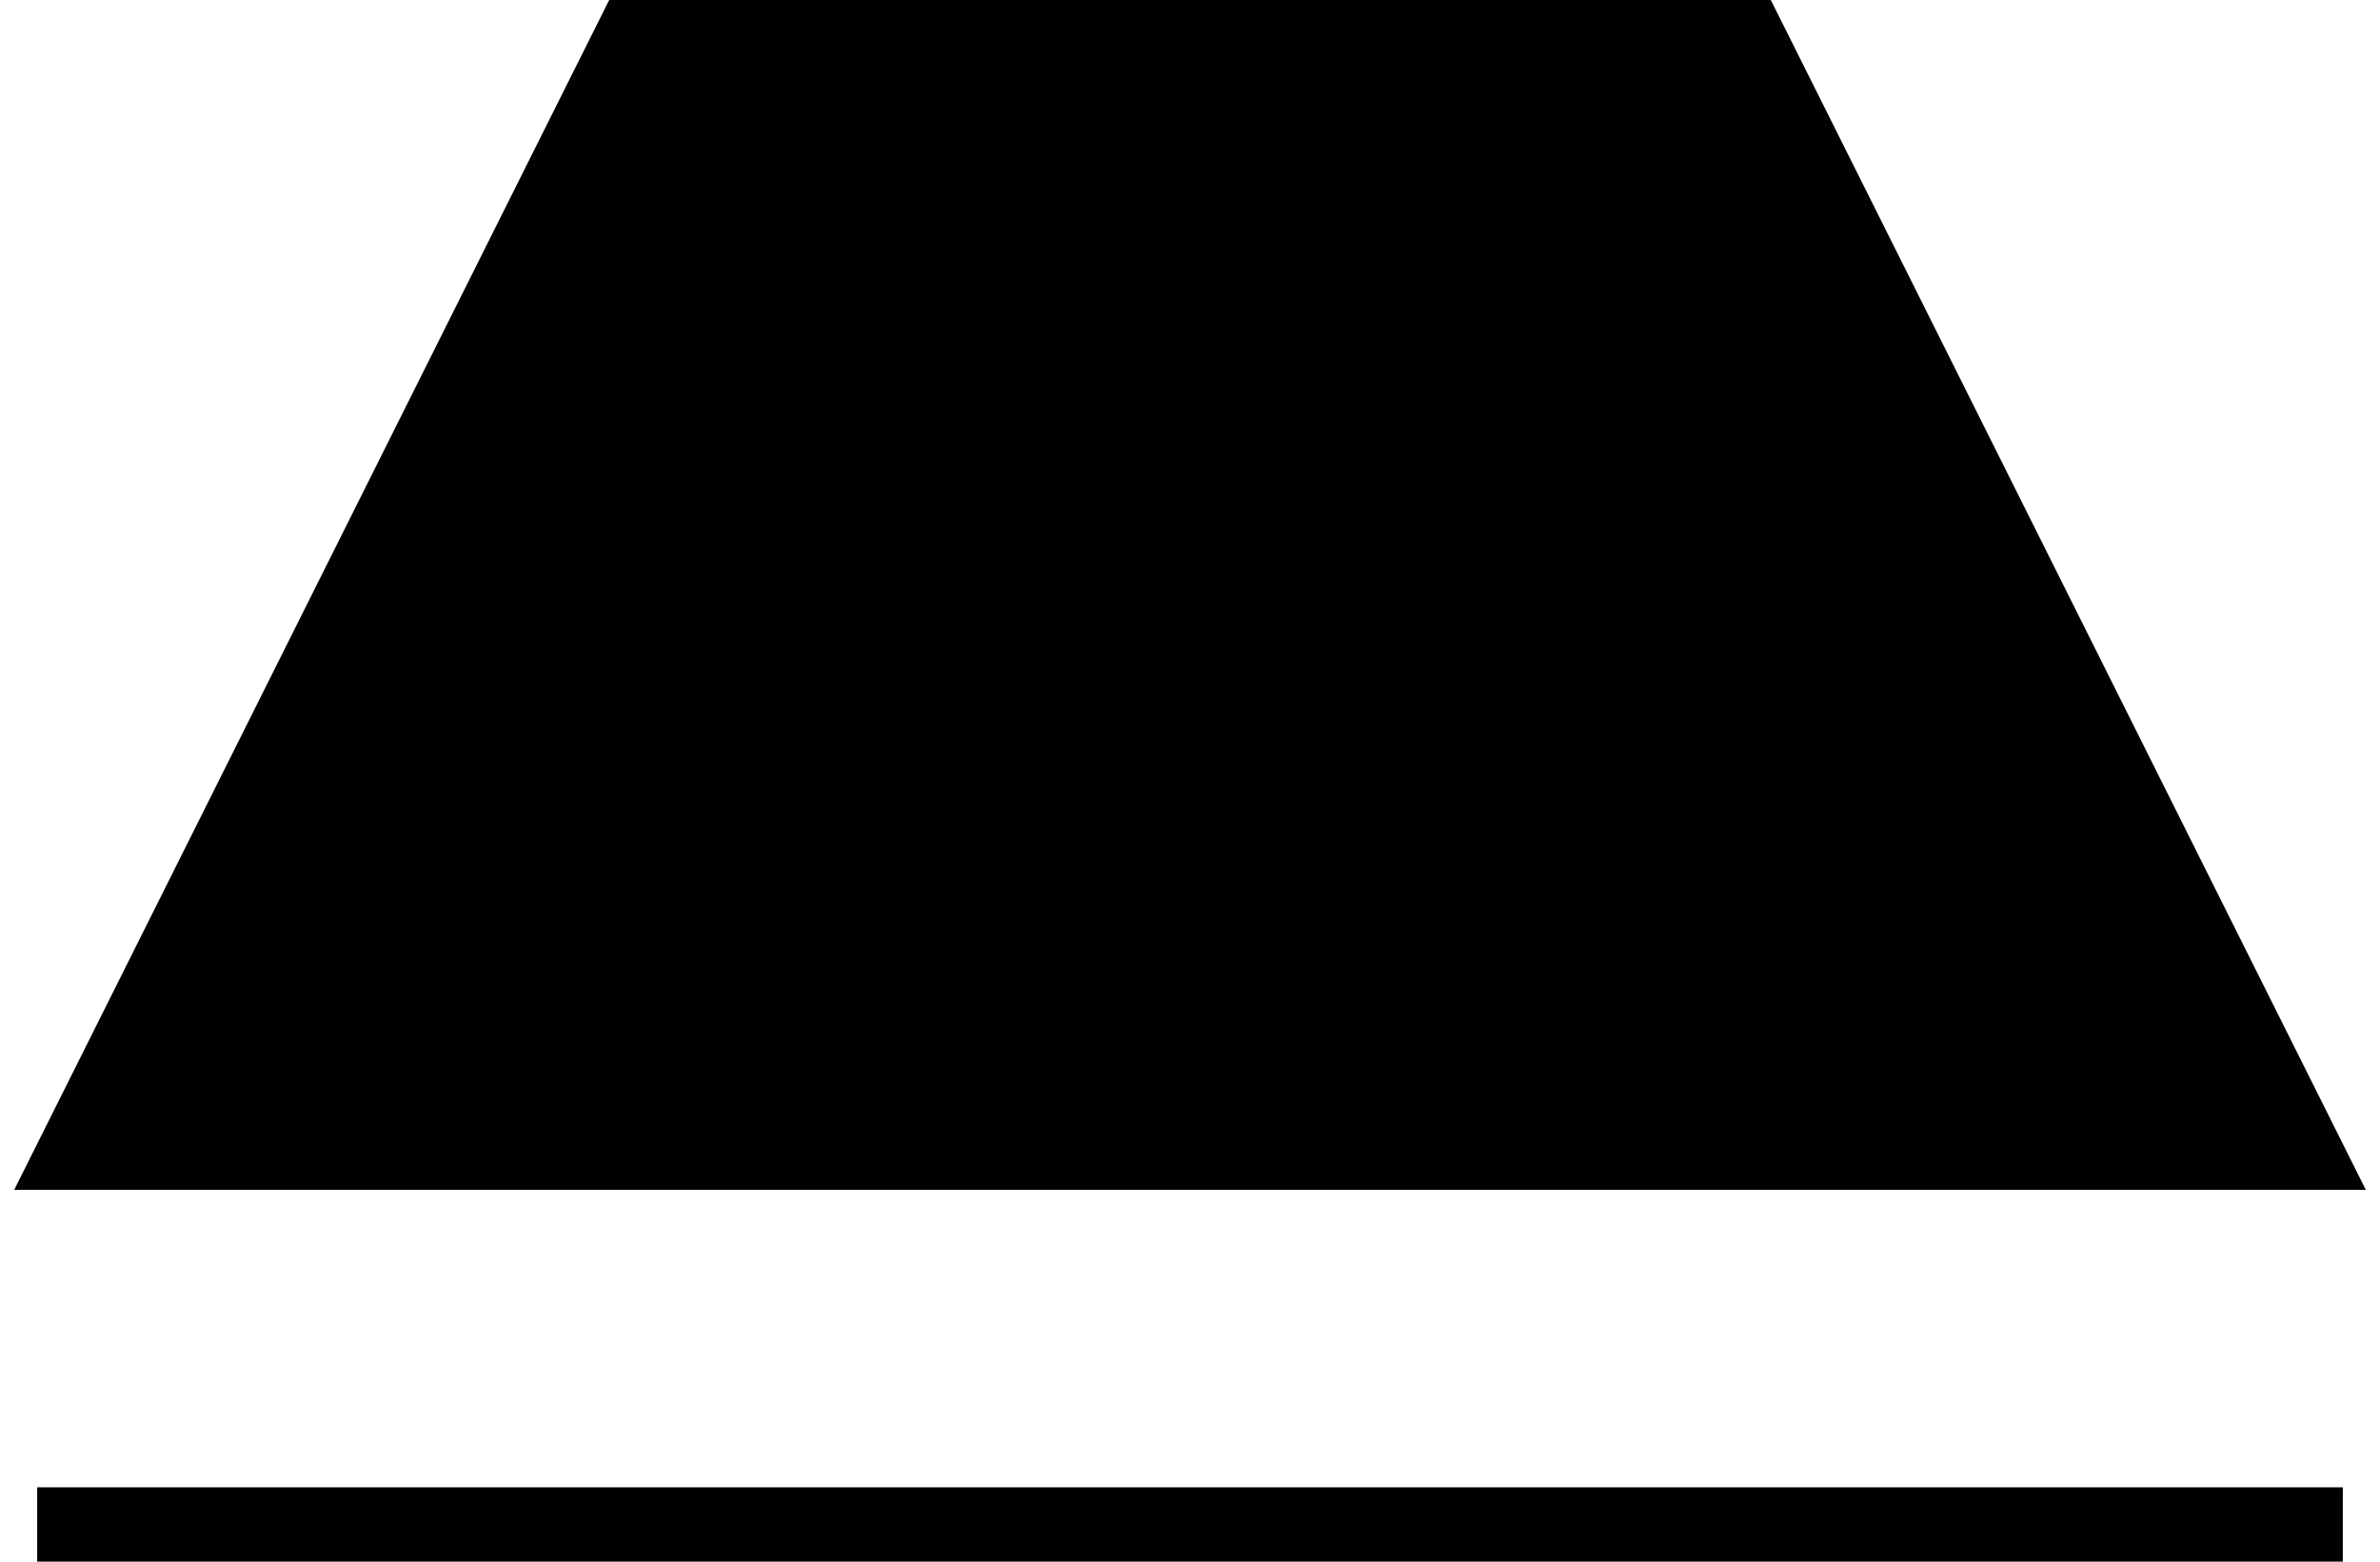
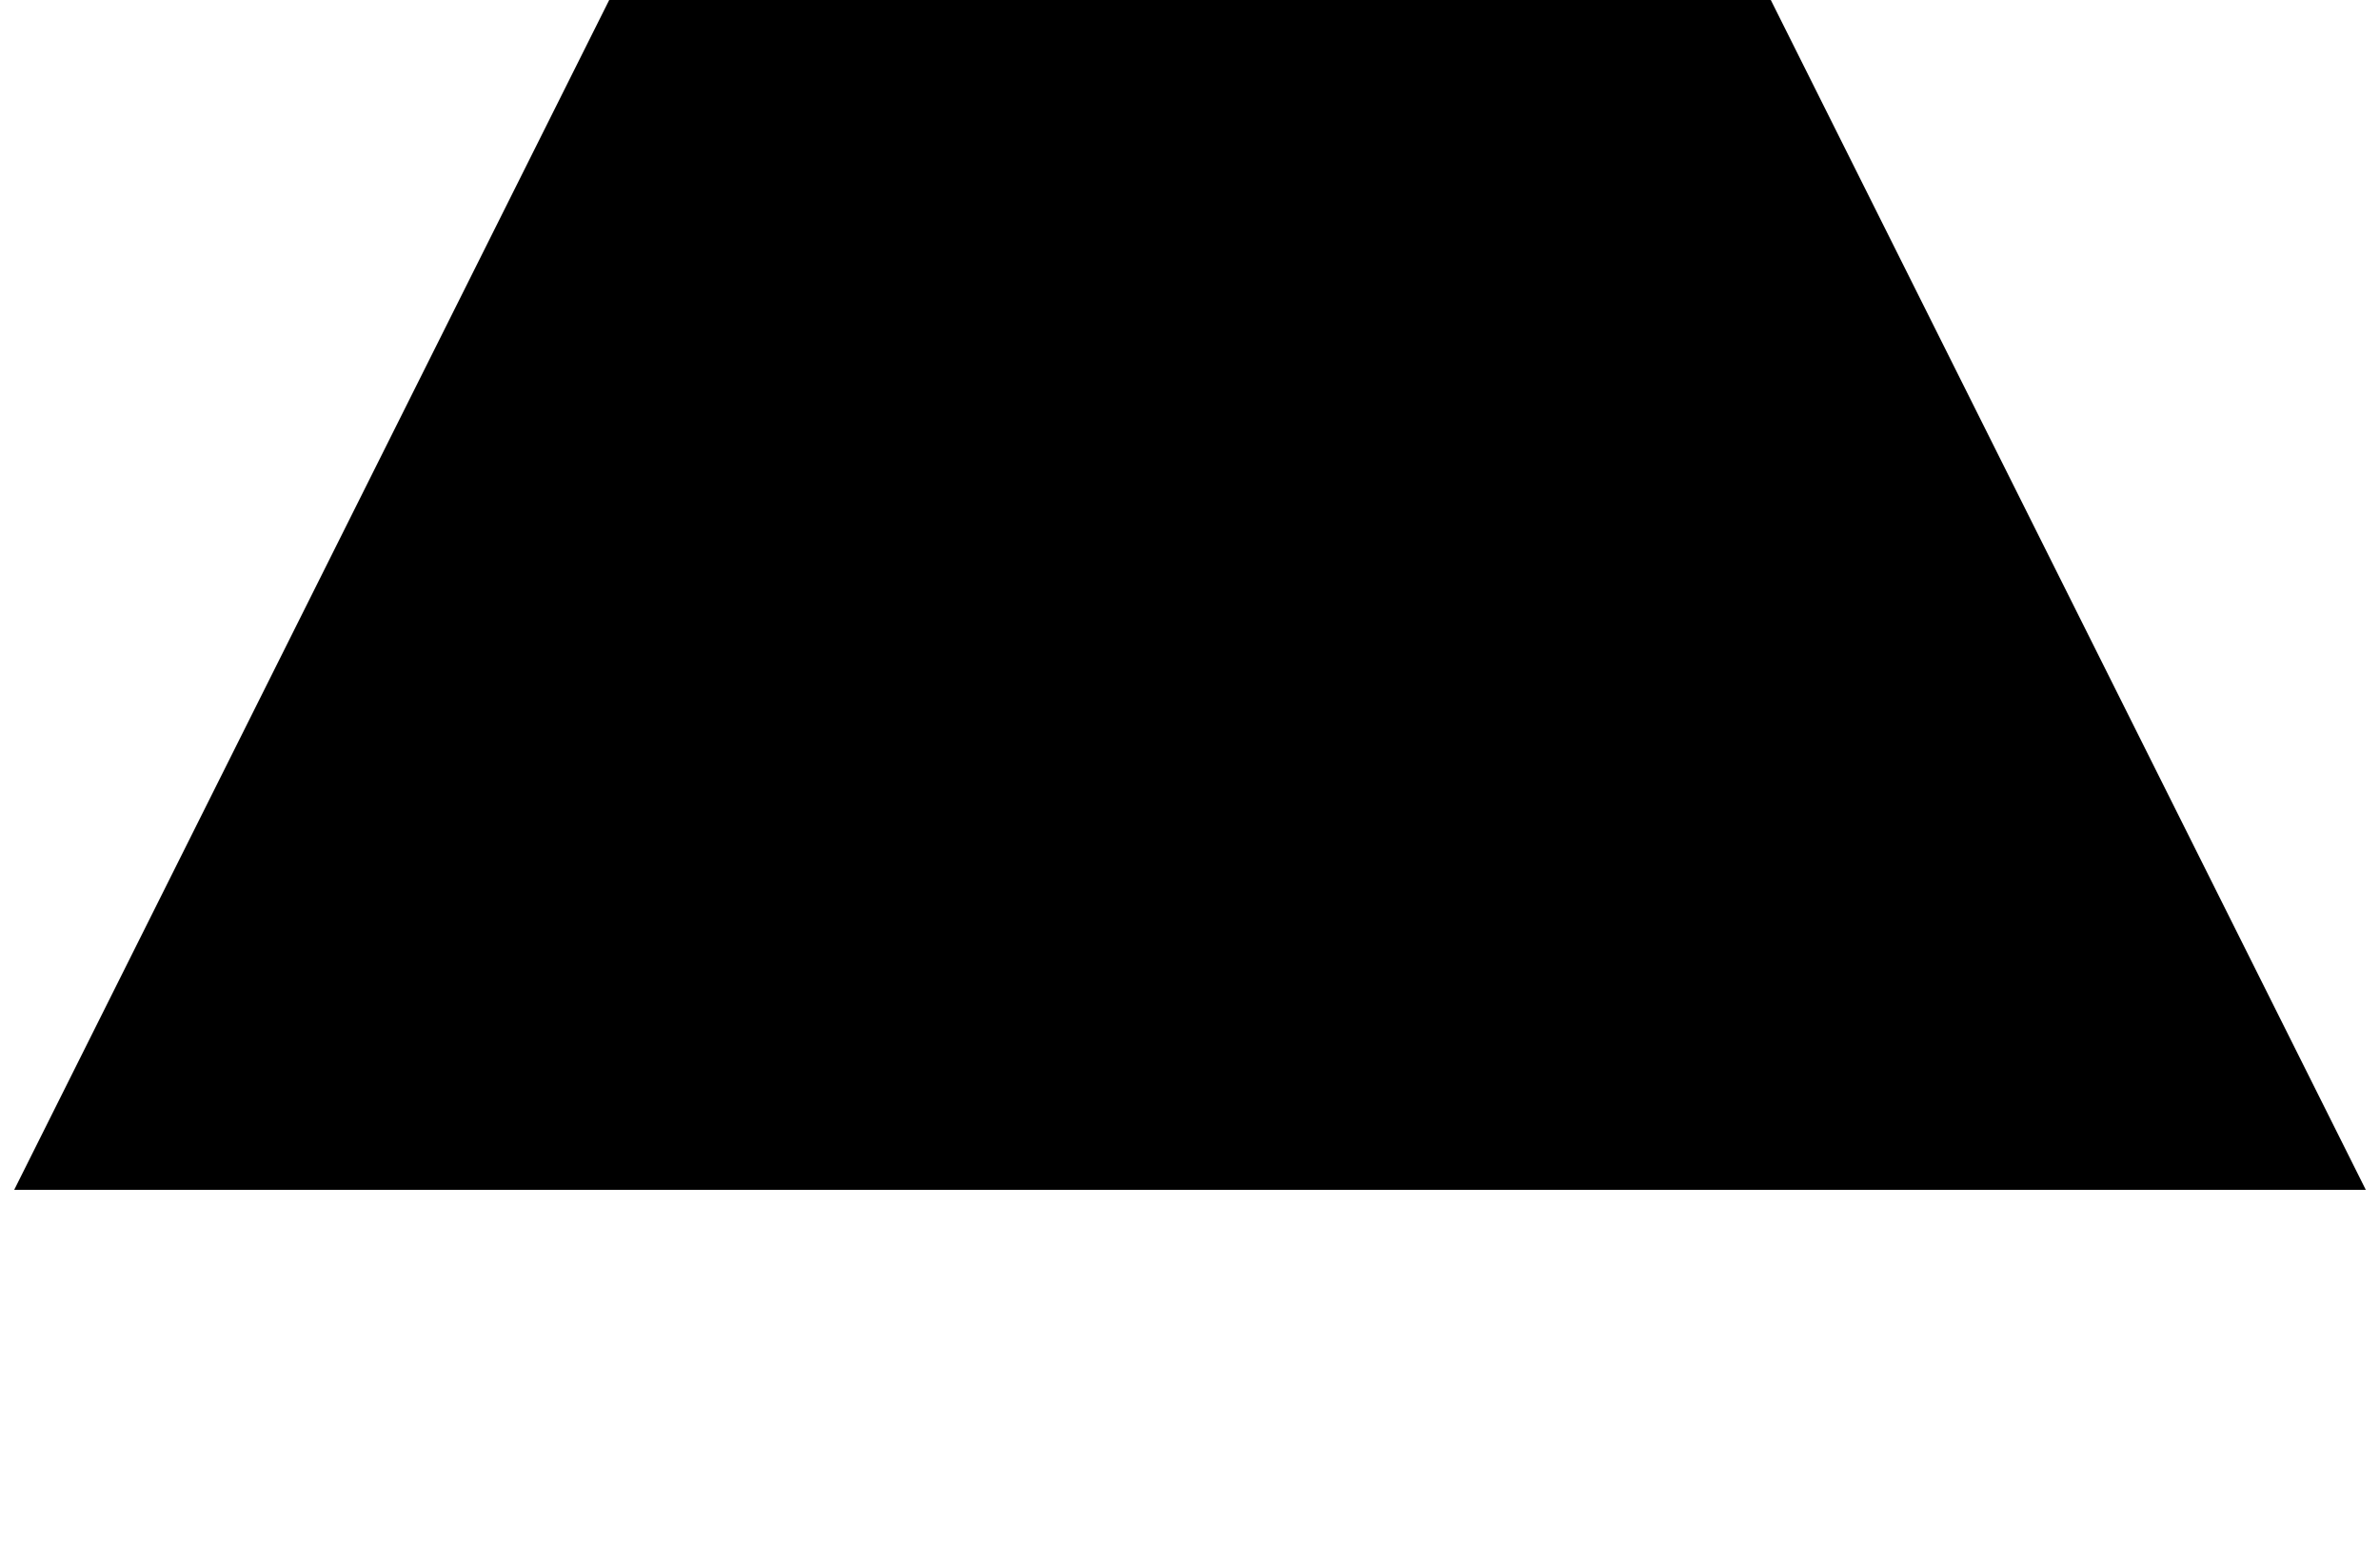
<svg xmlns="http://www.w3.org/2000/svg" xmlns:ns1="http://www.inkscape.org/namespaces/inkscape" xmlns:ns2="http://sodipodi.sourceforge.net/DTD/sodipodi-0.dtd" id="WOS-IBBBM-P----" width="320" height="210" viewBox="0 0 320 210" version="1.1" ns1:version="0.48.2 r9819" ns2:docname="wos-ibbbm-p----.svg">
  <defs id="defs15" />
  <ns2:namedview pagecolor="#ffffff" bordercolor="#666666" borderopacity="1" objecttolerance="10" gridtolerance="10" guidetolerance="10" ns1:pageopacity="0" ns1:pageshadow="2" ns1:window-width="640" ns1:window-height="480" id="namedview13" showgrid="false" ns1:zoom="0.59" ns1:cx="160" ns1:cy="105" ns1:window-x="0" ns1:window-y="0" ns1:window-maximized="0" ns1:current-layer="WOS-IBBBM-P----" />
  <g id="g3" transform="translate(-40,-95)">
    <svg viewBox="0 0 400 400" id="_0.WOS-IBGLM-P----" width="400" height="400" version="1.1" ns1:version="0.48.2 r9819">
      <polygon points="350,250 50,250 125,100 275,100 " style="fill:#000000;stroke:#000000;stroke-width:10" id="polygon6" />
    </svg>
  </g>
  <g id="g8" transform="translate(-40,-95)">
    <svg viewBox="0 0 400 400" id="_1.WOS-IBBB--P----" width="400" height="400" version="1.1" ns1:version="0.48.2 r9819">
-       <line x1="45" y1="300" x2="355" y2="300" style="fill:none;stroke:#000000;stroke-width:10" id="line11" />
-     </svg>
+       </svg>
  </g>
</svg>